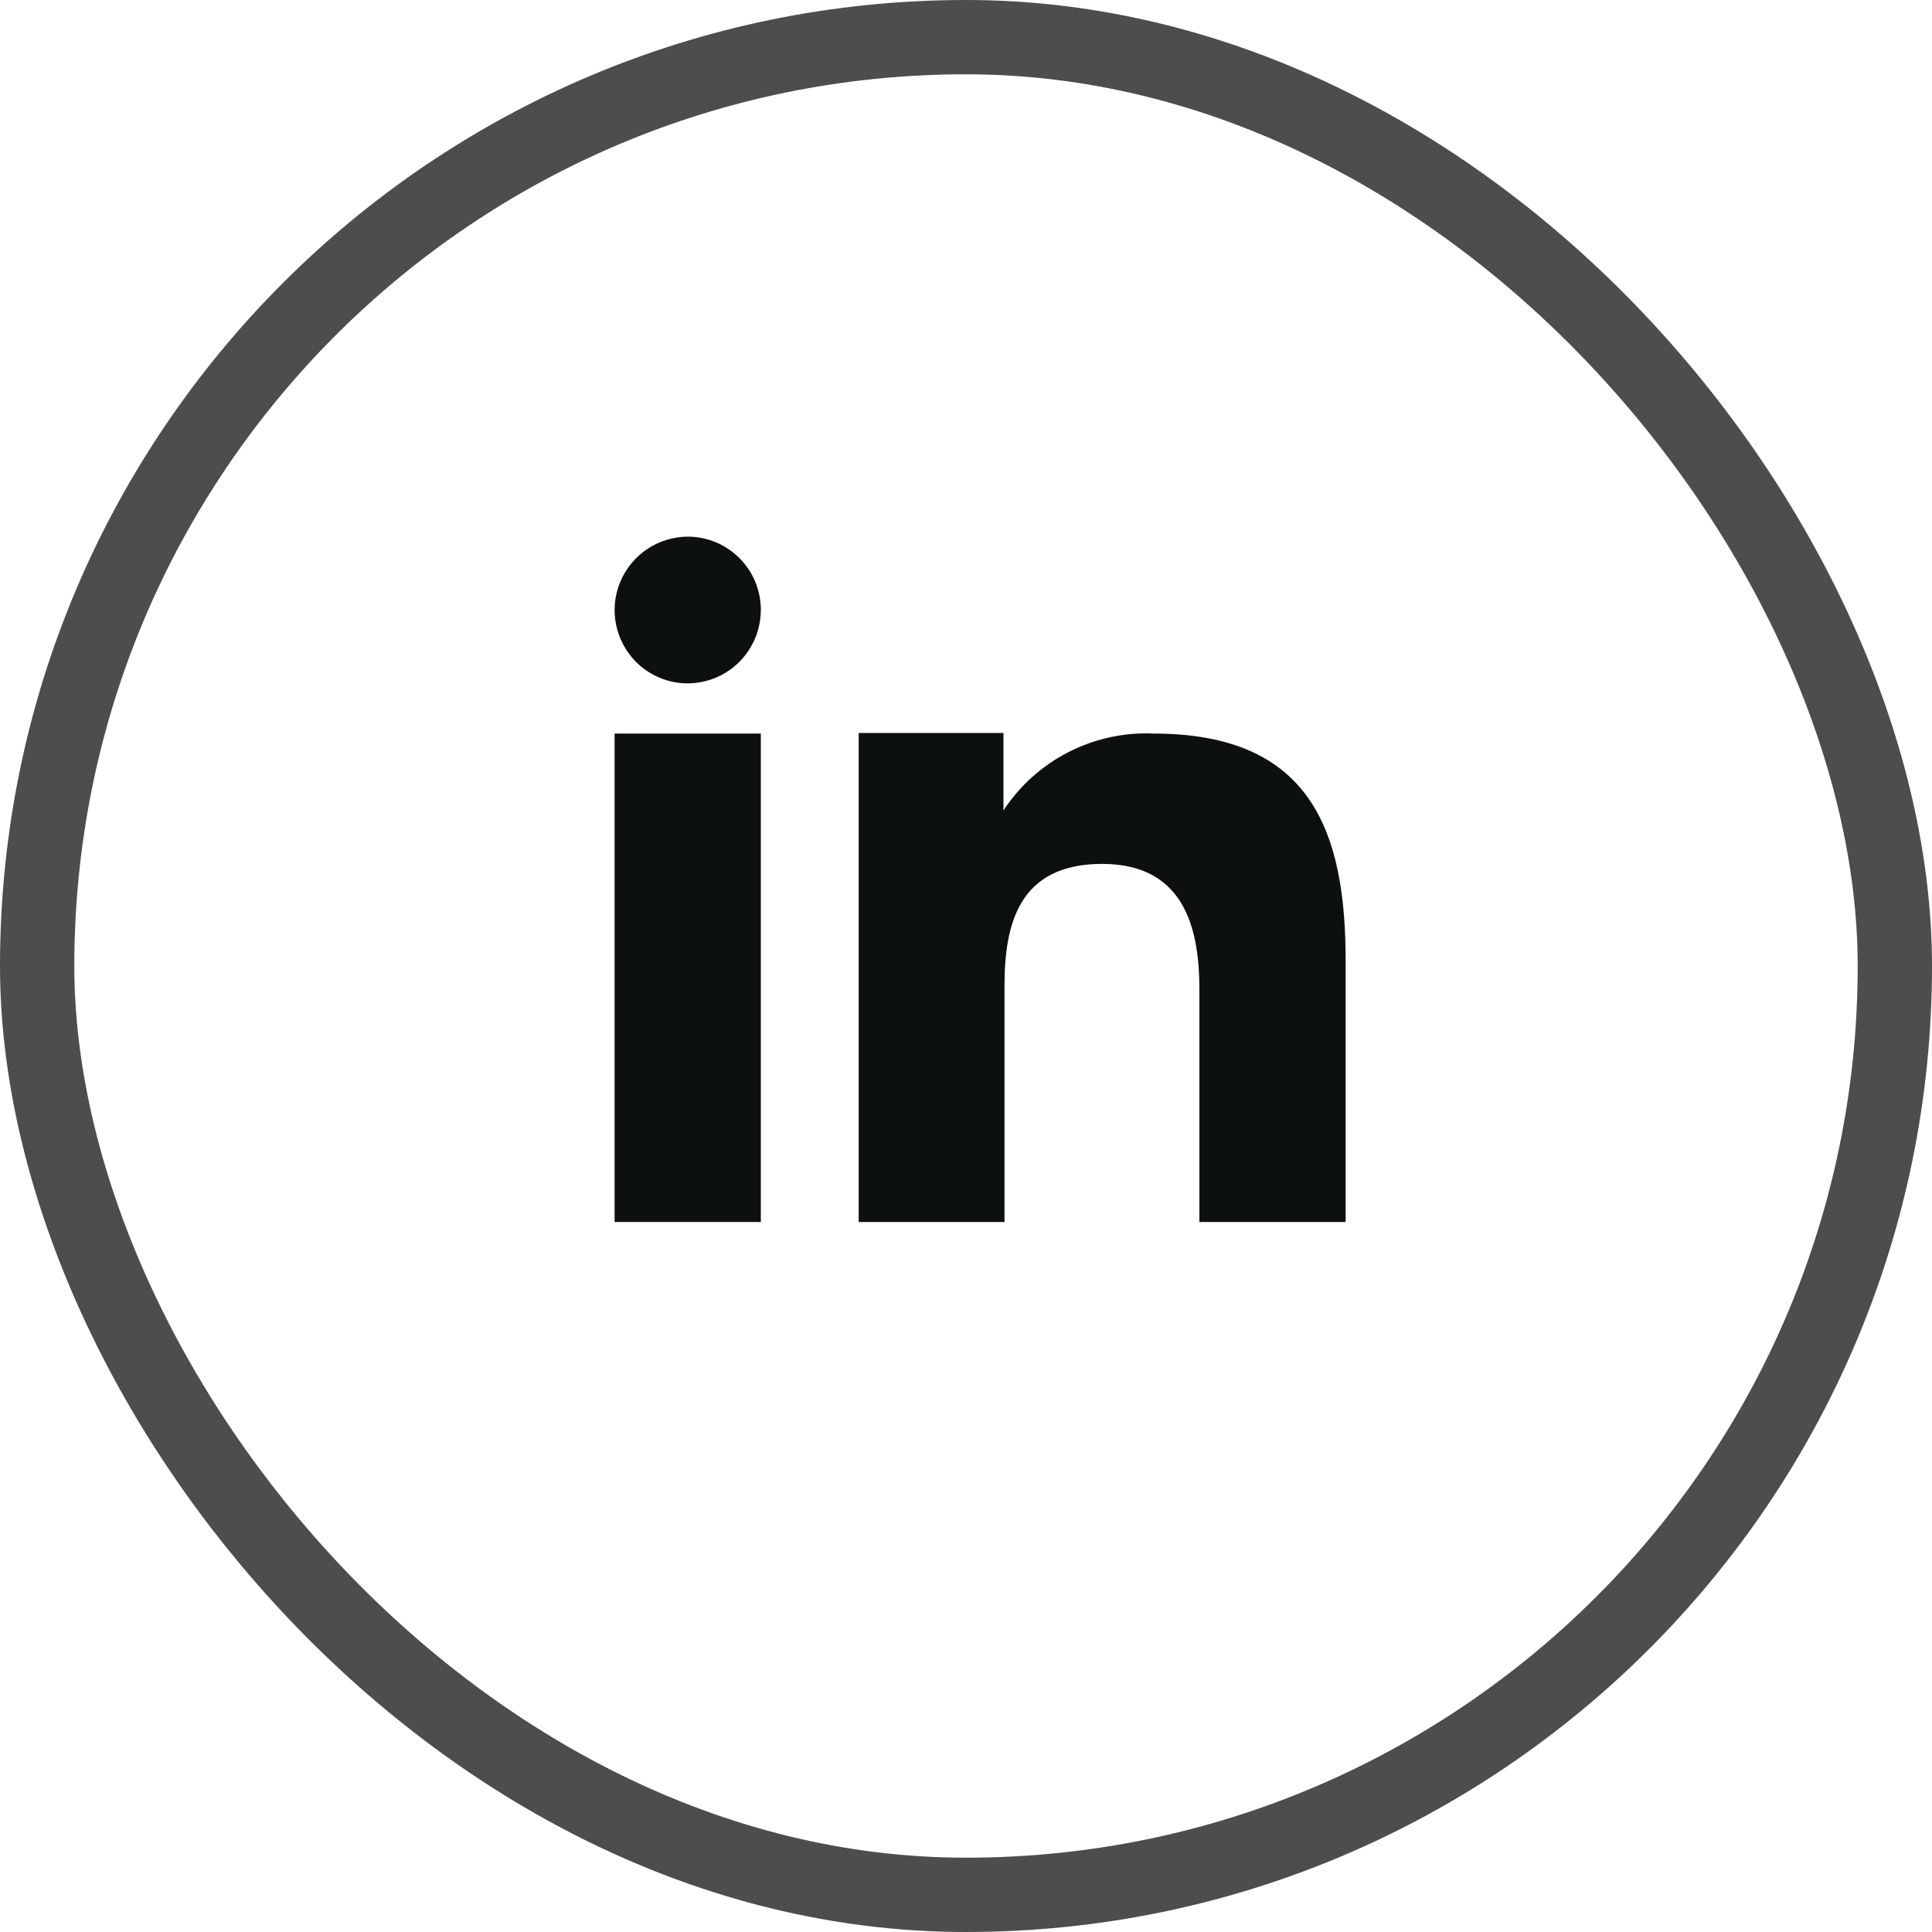
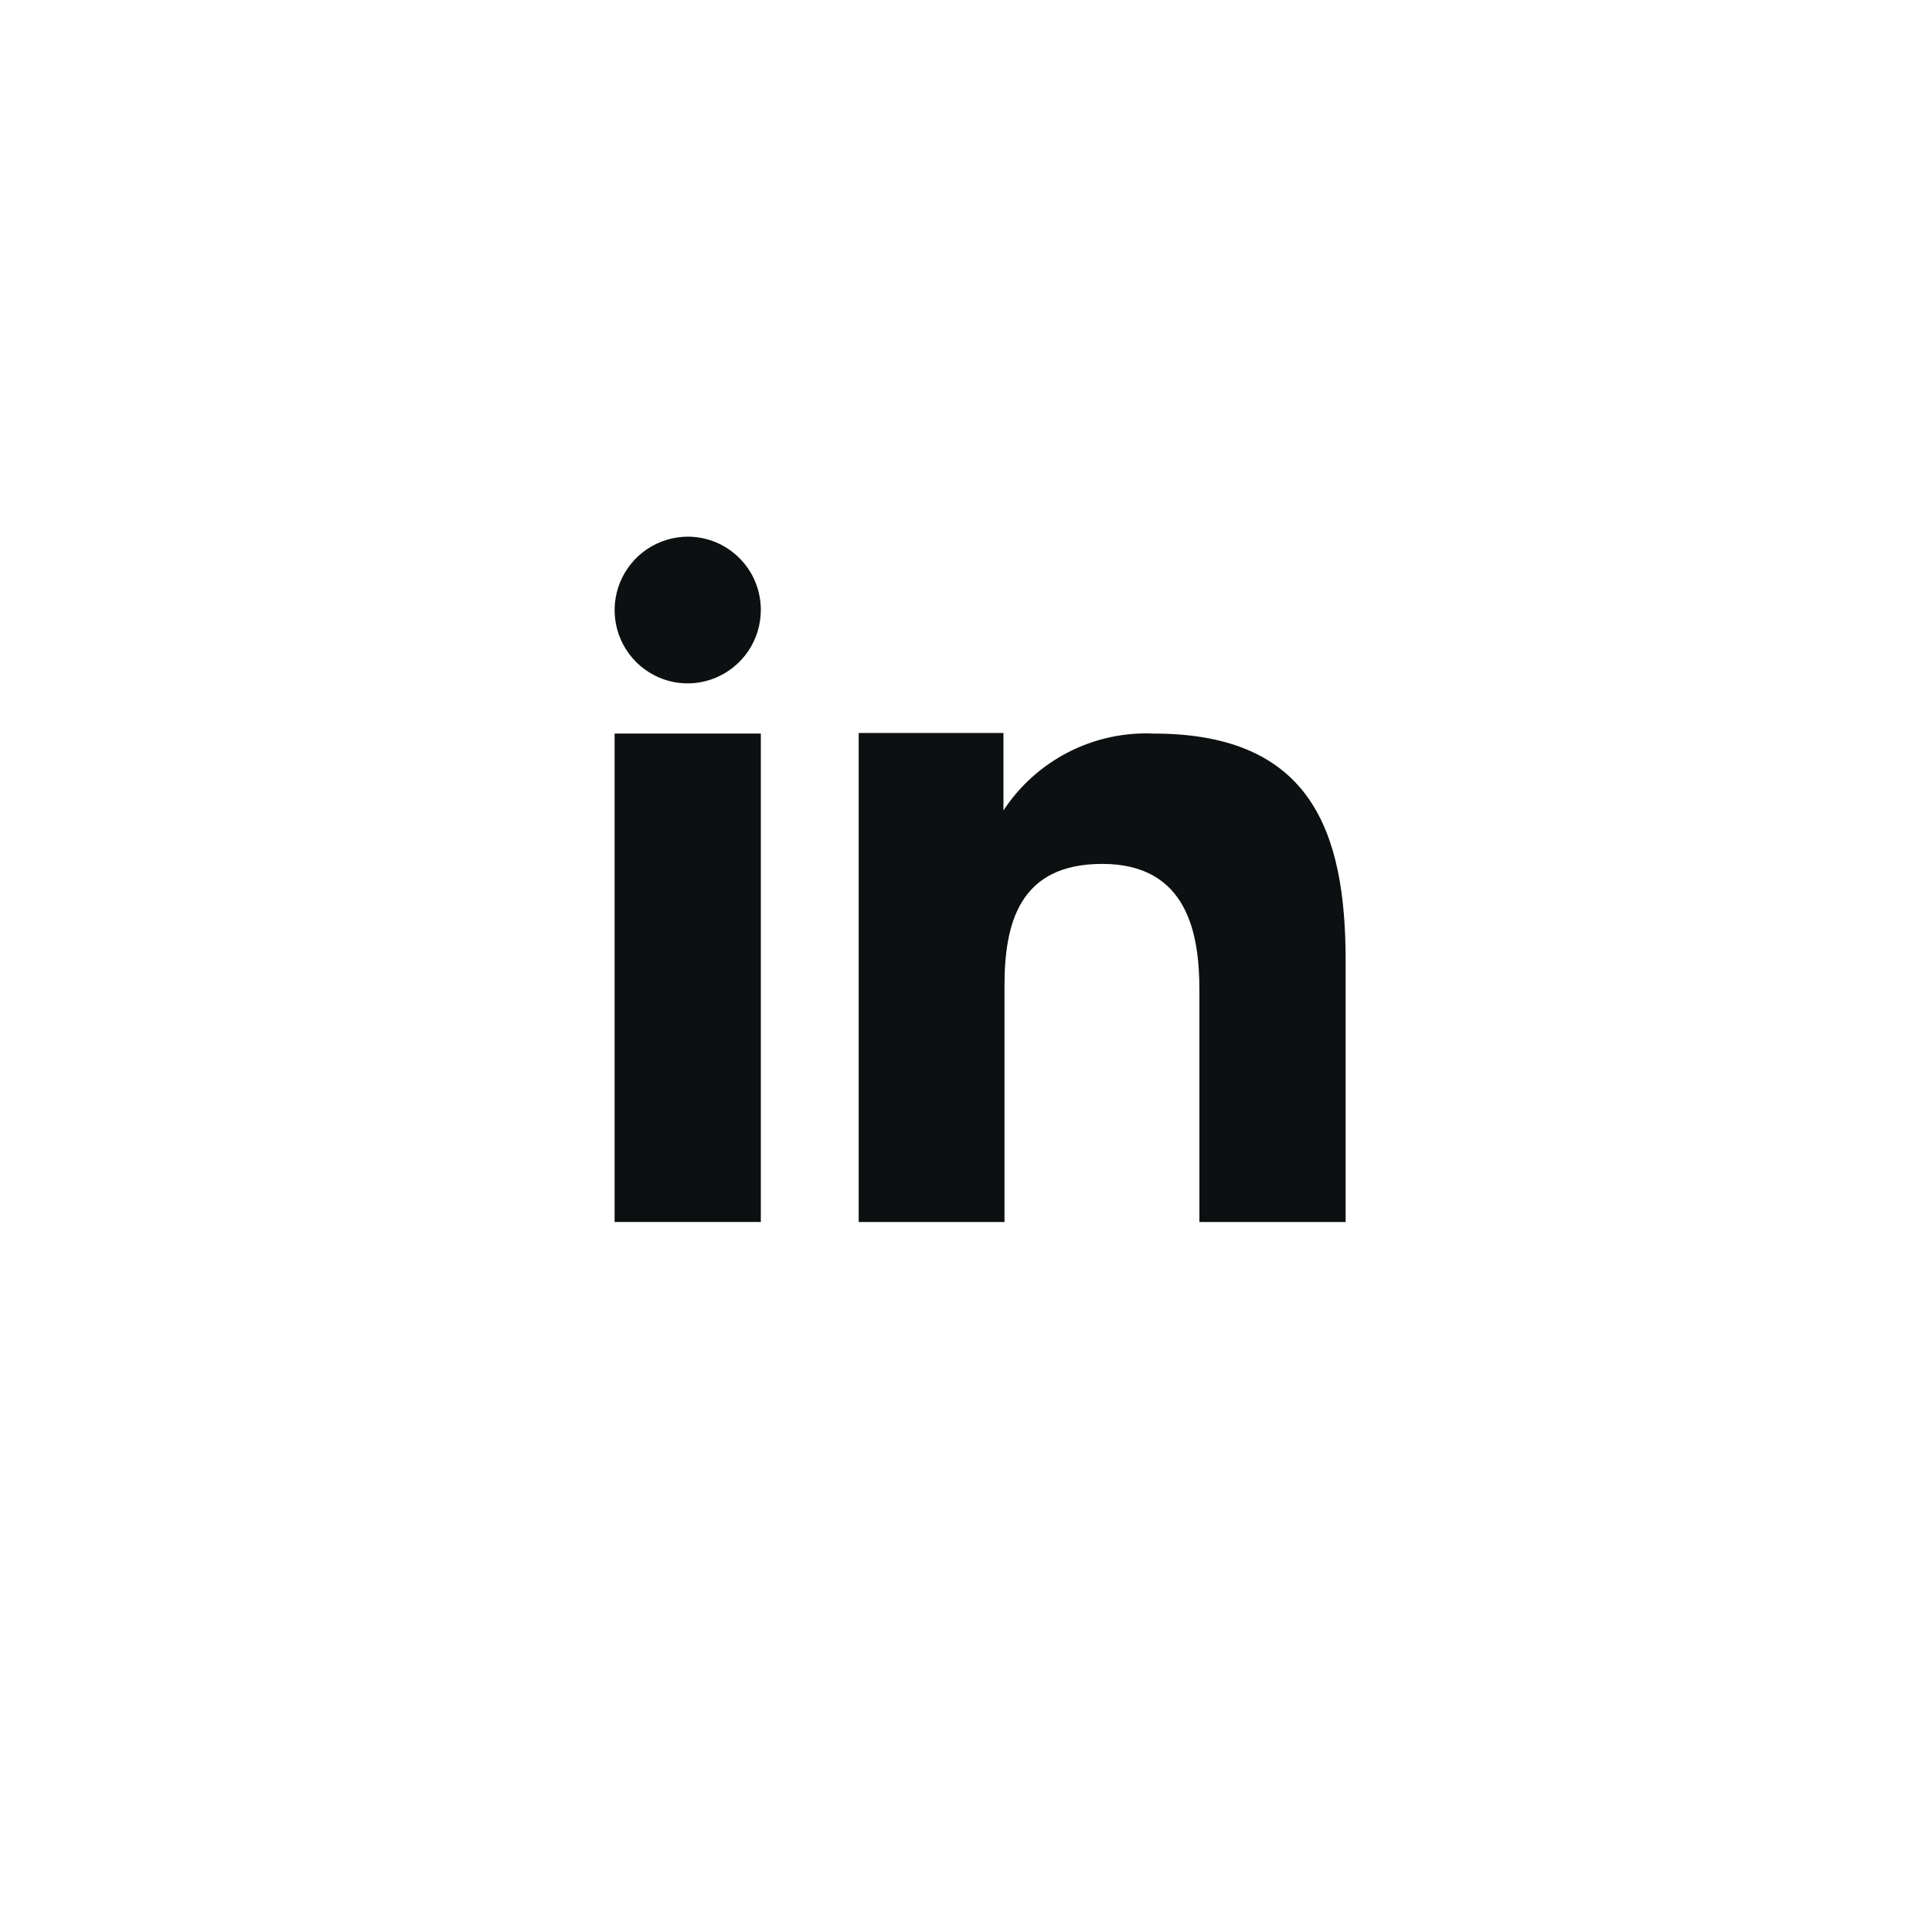
<svg xmlns="http://www.w3.org/2000/svg" width="26" height="26" viewBox="0 0 26 26" fill="none">
-   <rect x="0.5" y="0.5" width="25" height="25" rx="12.5" stroke="#4D4D4D" />
  <path fill-rule="evenodd" clip-rule="evenodd" d="M13.504 9.864V10.907C13.722 10.574 14.023 10.304 14.378 10.122C14.732 9.941 15.127 9.854 15.525 9.872C17.65 9.872 18.109 11.2 18.109 12.928V16.445H16.141V13.326C16.141 12.583 15.991 11.626 14.833 11.626C13.71 11.626 13.518 12.436 13.518 13.271V16.445H11.556V9.864H13.504ZM10.239 8.21C10.238 8.405 10.181 8.595 10.073 8.757C9.965 8.919 9.811 9.046 9.631 9.121C9.451 9.196 9.254 9.216 9.063 9.178C8.872 9.14 8.697 9.045 8.559 8.908C8.422 8.769 8.328 8.594 8.29 8.403C8.252 8.212 8.272 8.013 8.346 7.833C8.421 7.653 8.546 7.499 8.708 7.39C8.87 7.282 9.06 7.223 9.255 7.222C9.384 7.222 9.513 7.248 9.632 7.297C9.752 7.347 9.86 7.42 9.952 7.512C10.043 7.603 10.116 7.712 10.165 7.832C10.214 7.952 10.239 8.08 10.239 8.21Z" fill="#0D1011" />
-   <path d="M10.239 9.872H8.271V16.445H10.239V9.872Z" fill="#0D1011" />
+   <path d="M10.239 9.872H8.271V16.445H10.239V9.872" fill="#0D1011" />
</svg>